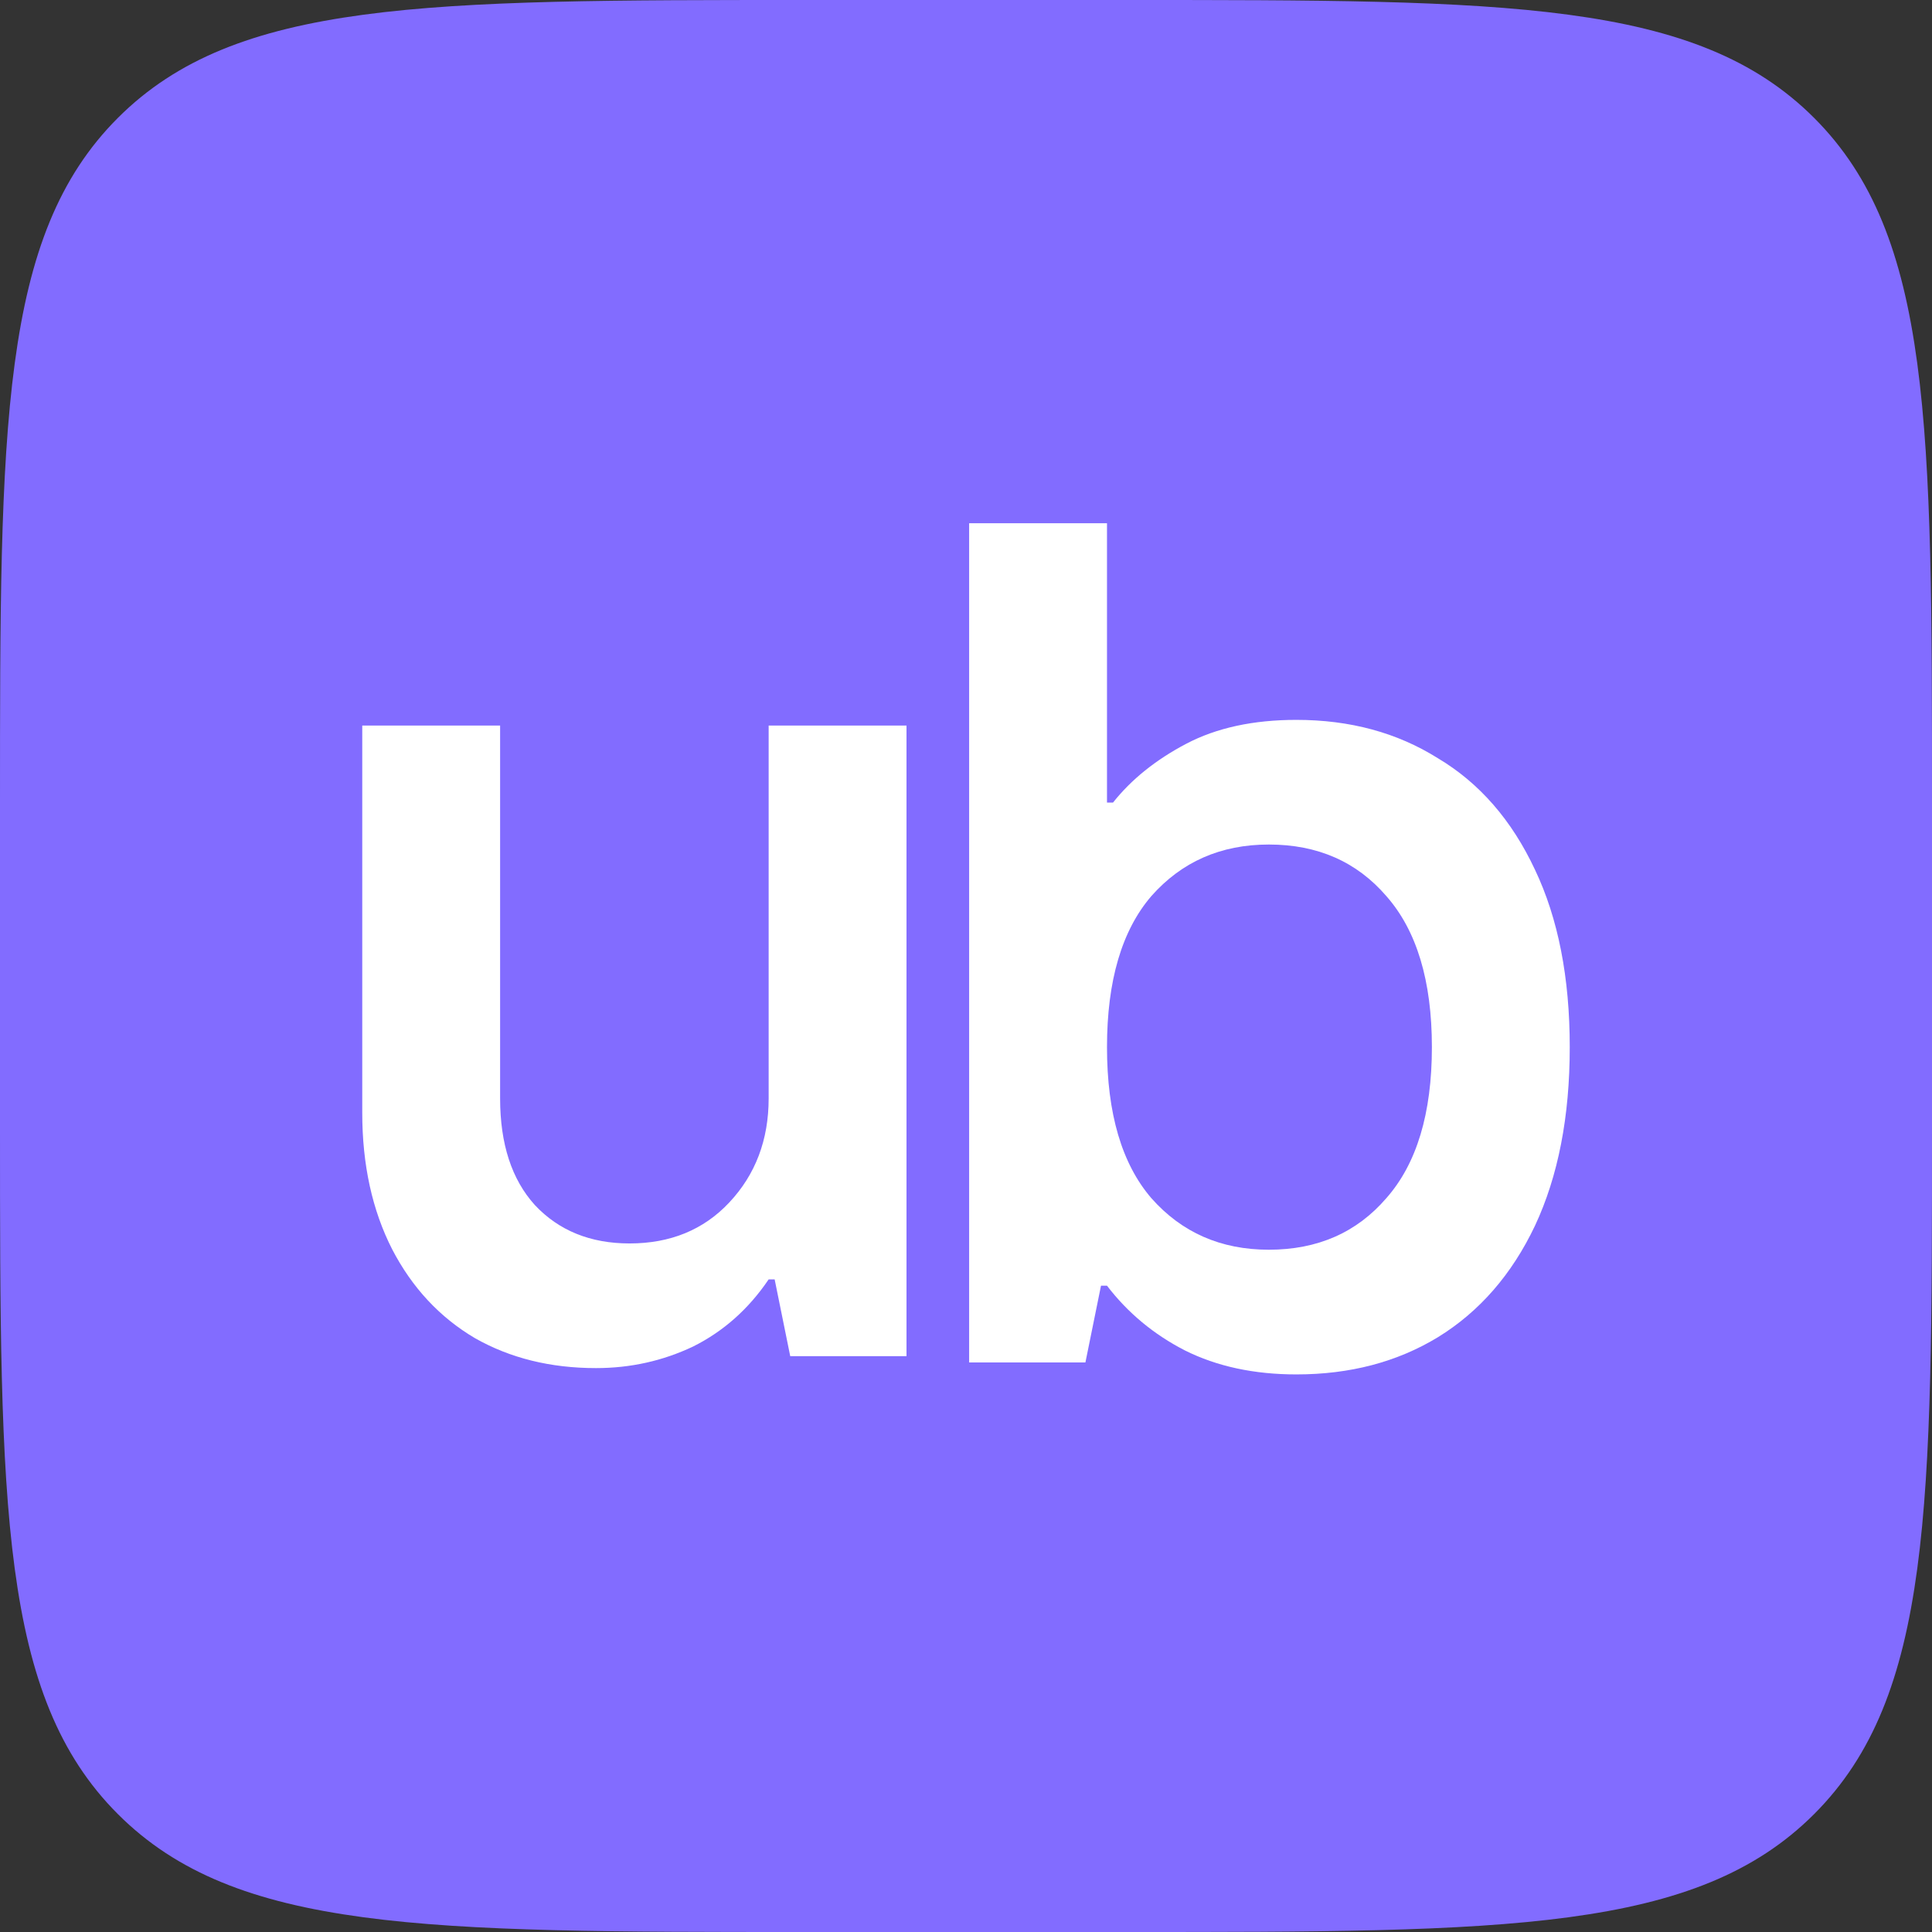
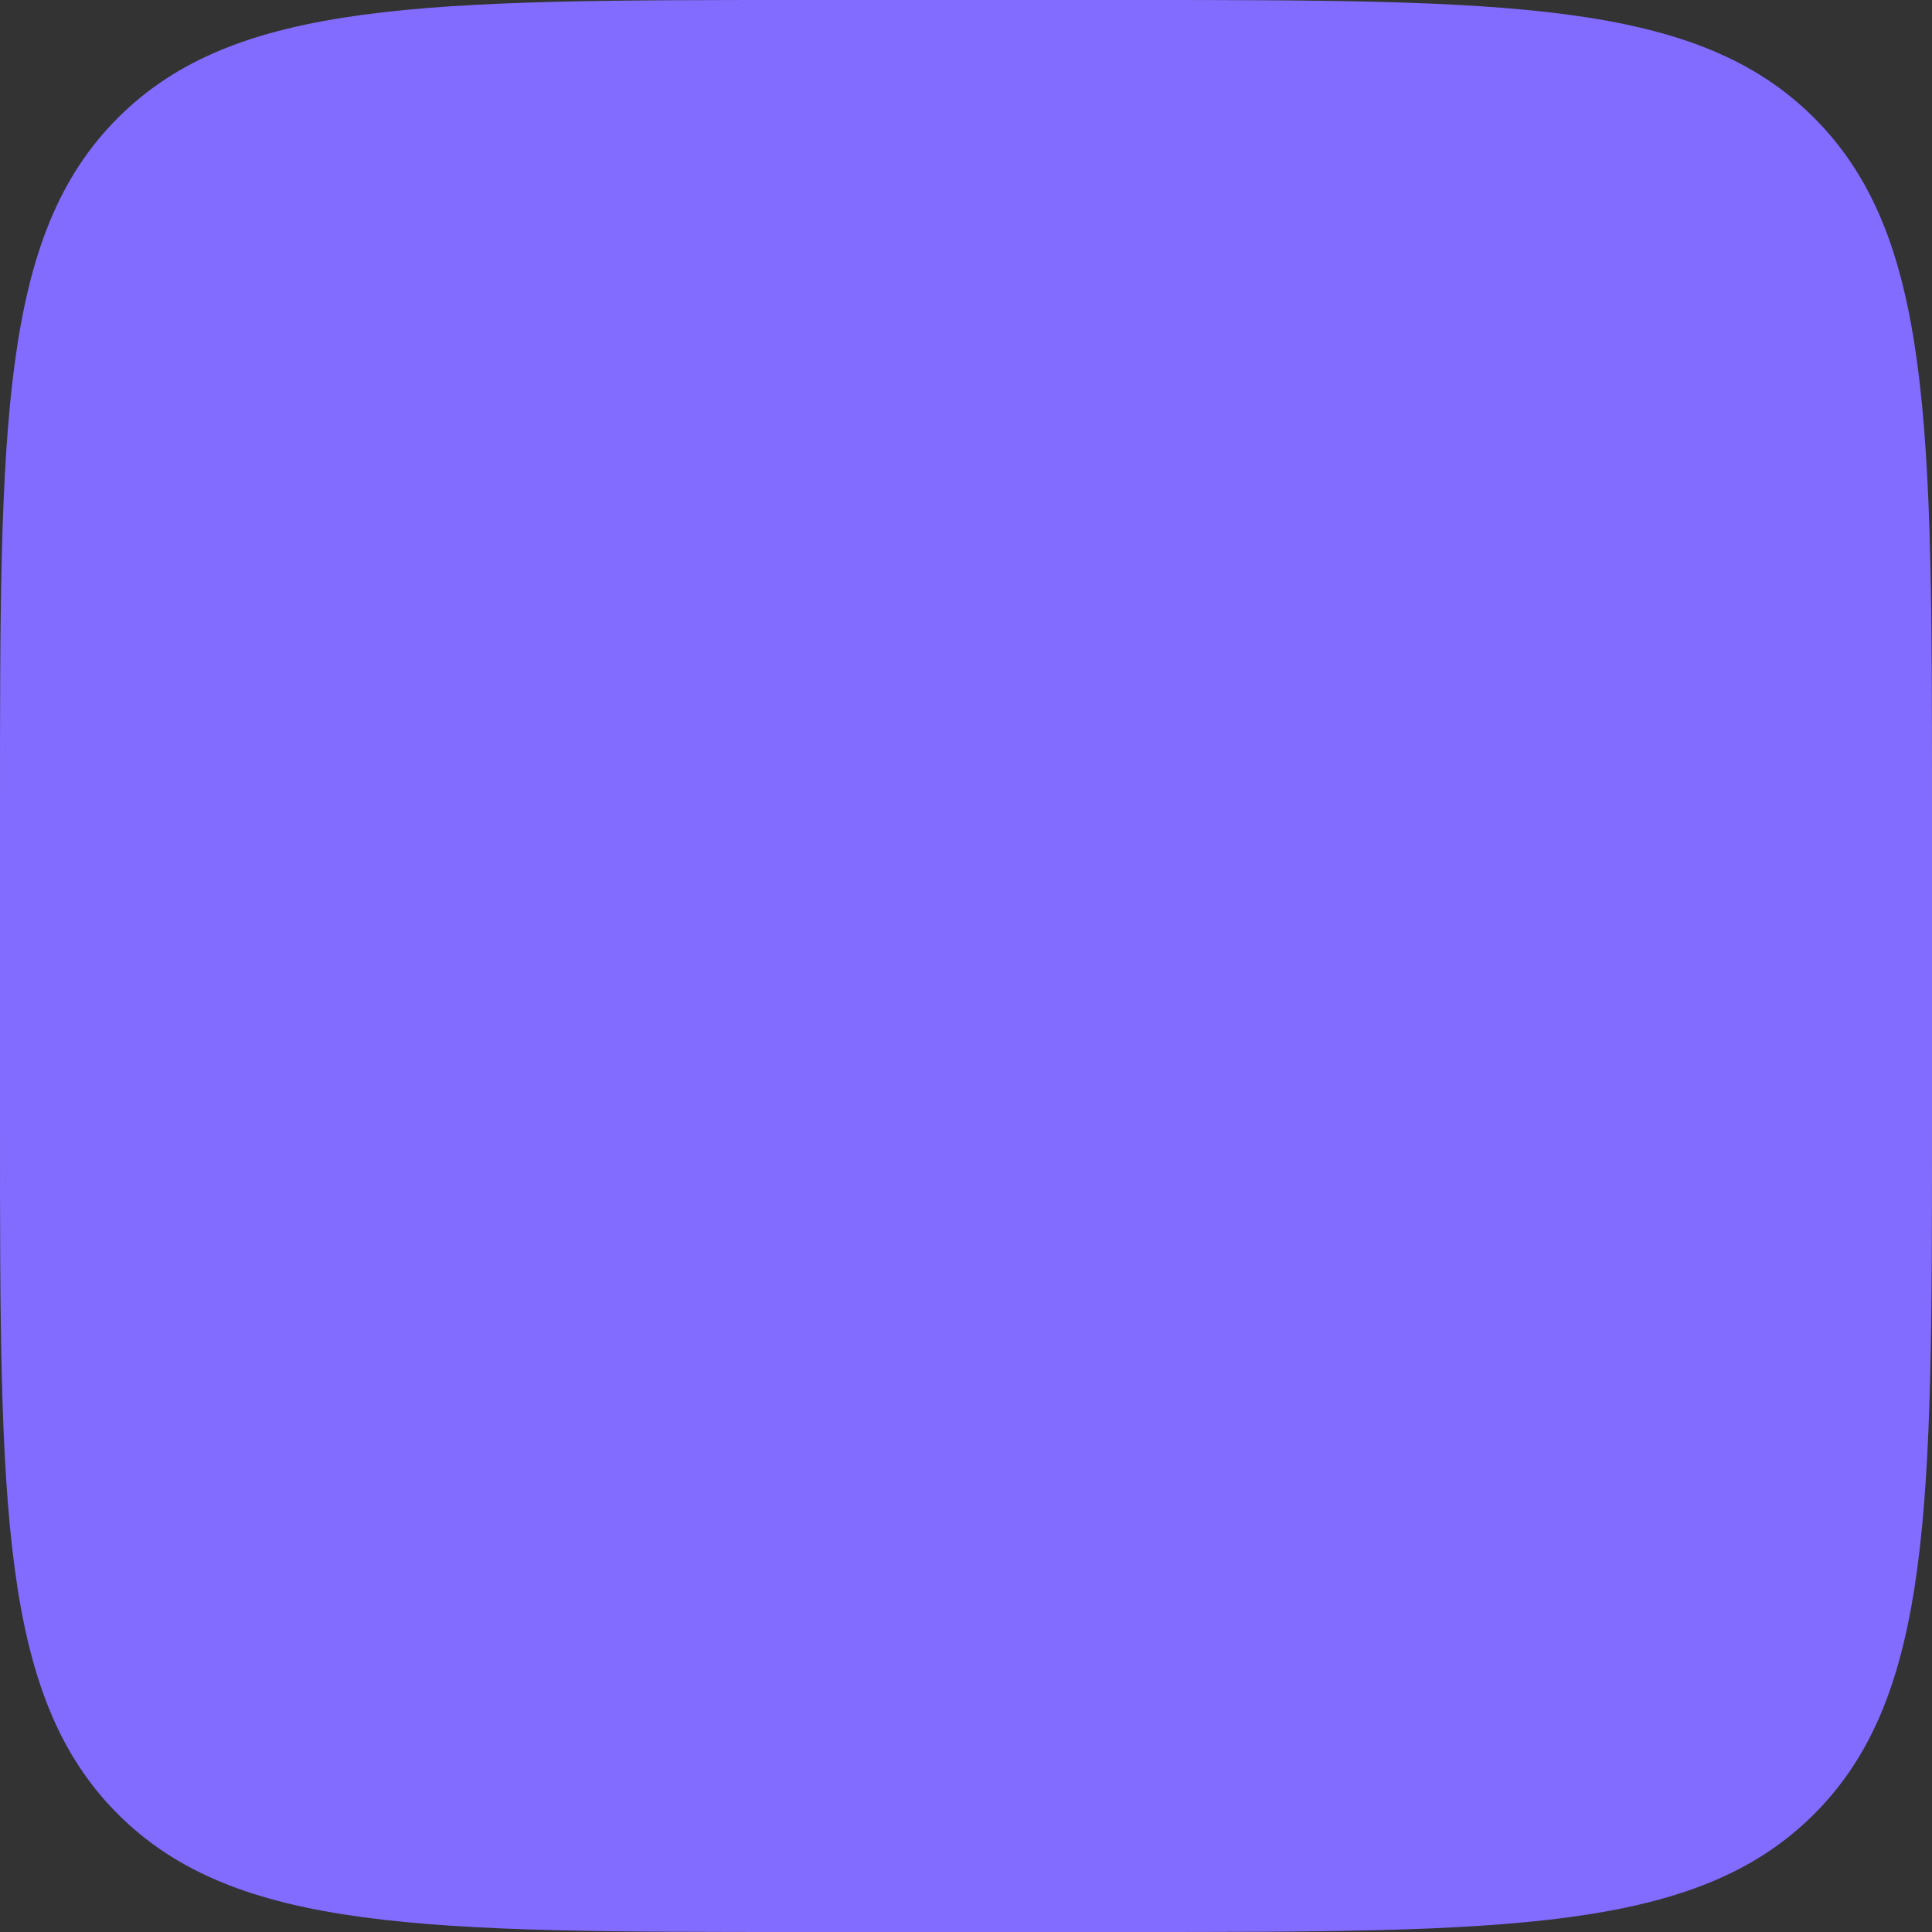
<svg xmlns="http://www.w3.org/2000/svg" width="48" height="48" viewBox="0 0 48 48" fill="none">
  <rect x="0" y="0" width="48" height="48" fill="#333333" stroke="none" />
  <path d="M0 20C0 10.572 0 5.858 2.929 2.929C5.858 0 10.572 0 20 0H28C37.428 0 42.142 0 45.071 2.929C48 5.858 48 10.572 48 20V28C48 37.428 48 42.142 45.071 45.071C42.142 48 37.428 48 28 48H20C10.572 48 5.858 48 2.929 45.071C0 42.142 0 37.428 0 28V20Z" fill="#826CFF" />
-   <path d="M14.808 33.99C13.676 33.99 12.673 33.742 11.8 33.246C10.926 32.73 10.241 31.995 9.745 31.042C9.248 30.069 9 28.937 9 27.646V18.026H12.425V27.289C12.425 28.421 12.713 29.304 13.289 29.94C13.885 30.575 14.669 30.893 15.642 30.893C16.654 30.893 17.479 30.555 18.114 29.88C18.769 29.185 19.097 28.321 19.097 27.289V18.026H22.522V33.693H19.633L19.246 31.786H19.097C18.6 32.521 17.975 33.077 17.22 33.454C16.466 33.812 15.662 33.99 14.808 33.99Z" fill="white" />
-   <path d="M32.209 34.147C31.157 34.147 30.233 33.948 29.439 33.551C28.665 33.154 28.02 32.618 27.503 31.943H27.354L26.967 33.849H24.078V13H27.503V19.94H27.652C28.109 19.364 28.715 18.877 29.469 18.48C30.224 18.083 31.137 17.885 32.209 17.885C33.539 17.885 34.711 18.202 35.724 18.838C36.756 19.453 37.56 20.377 38.136 21.608C38.712 22.819 39 24.288 39 26.016C39 27.743 38.712 29.222 38.136 30.453C37.56 31.665 36.756 32.588 35.724 33.223C34.711 33.839 33.539 34.147 32.209 34.147ZM31.524 31.049C32.735 31.049 33.708 30.622 34.443 29.768C35.197 28.915 35.575 27.664 35.575 26.016C35.575 24.368 35.197 23.117 34.443 22.263C33.708 21.409 32.735 20.982 31.524 20.982C30.333 20.982 29.36 21.409 28.605 22.263C27.871 23.117 27.503 24.368 27.503 26.016C27.503 27.664 27.871 28.915 28.605 29.768C29.36 30.622 30.333 31.049 31.524 31.049Z" fill="white" />
</svg>